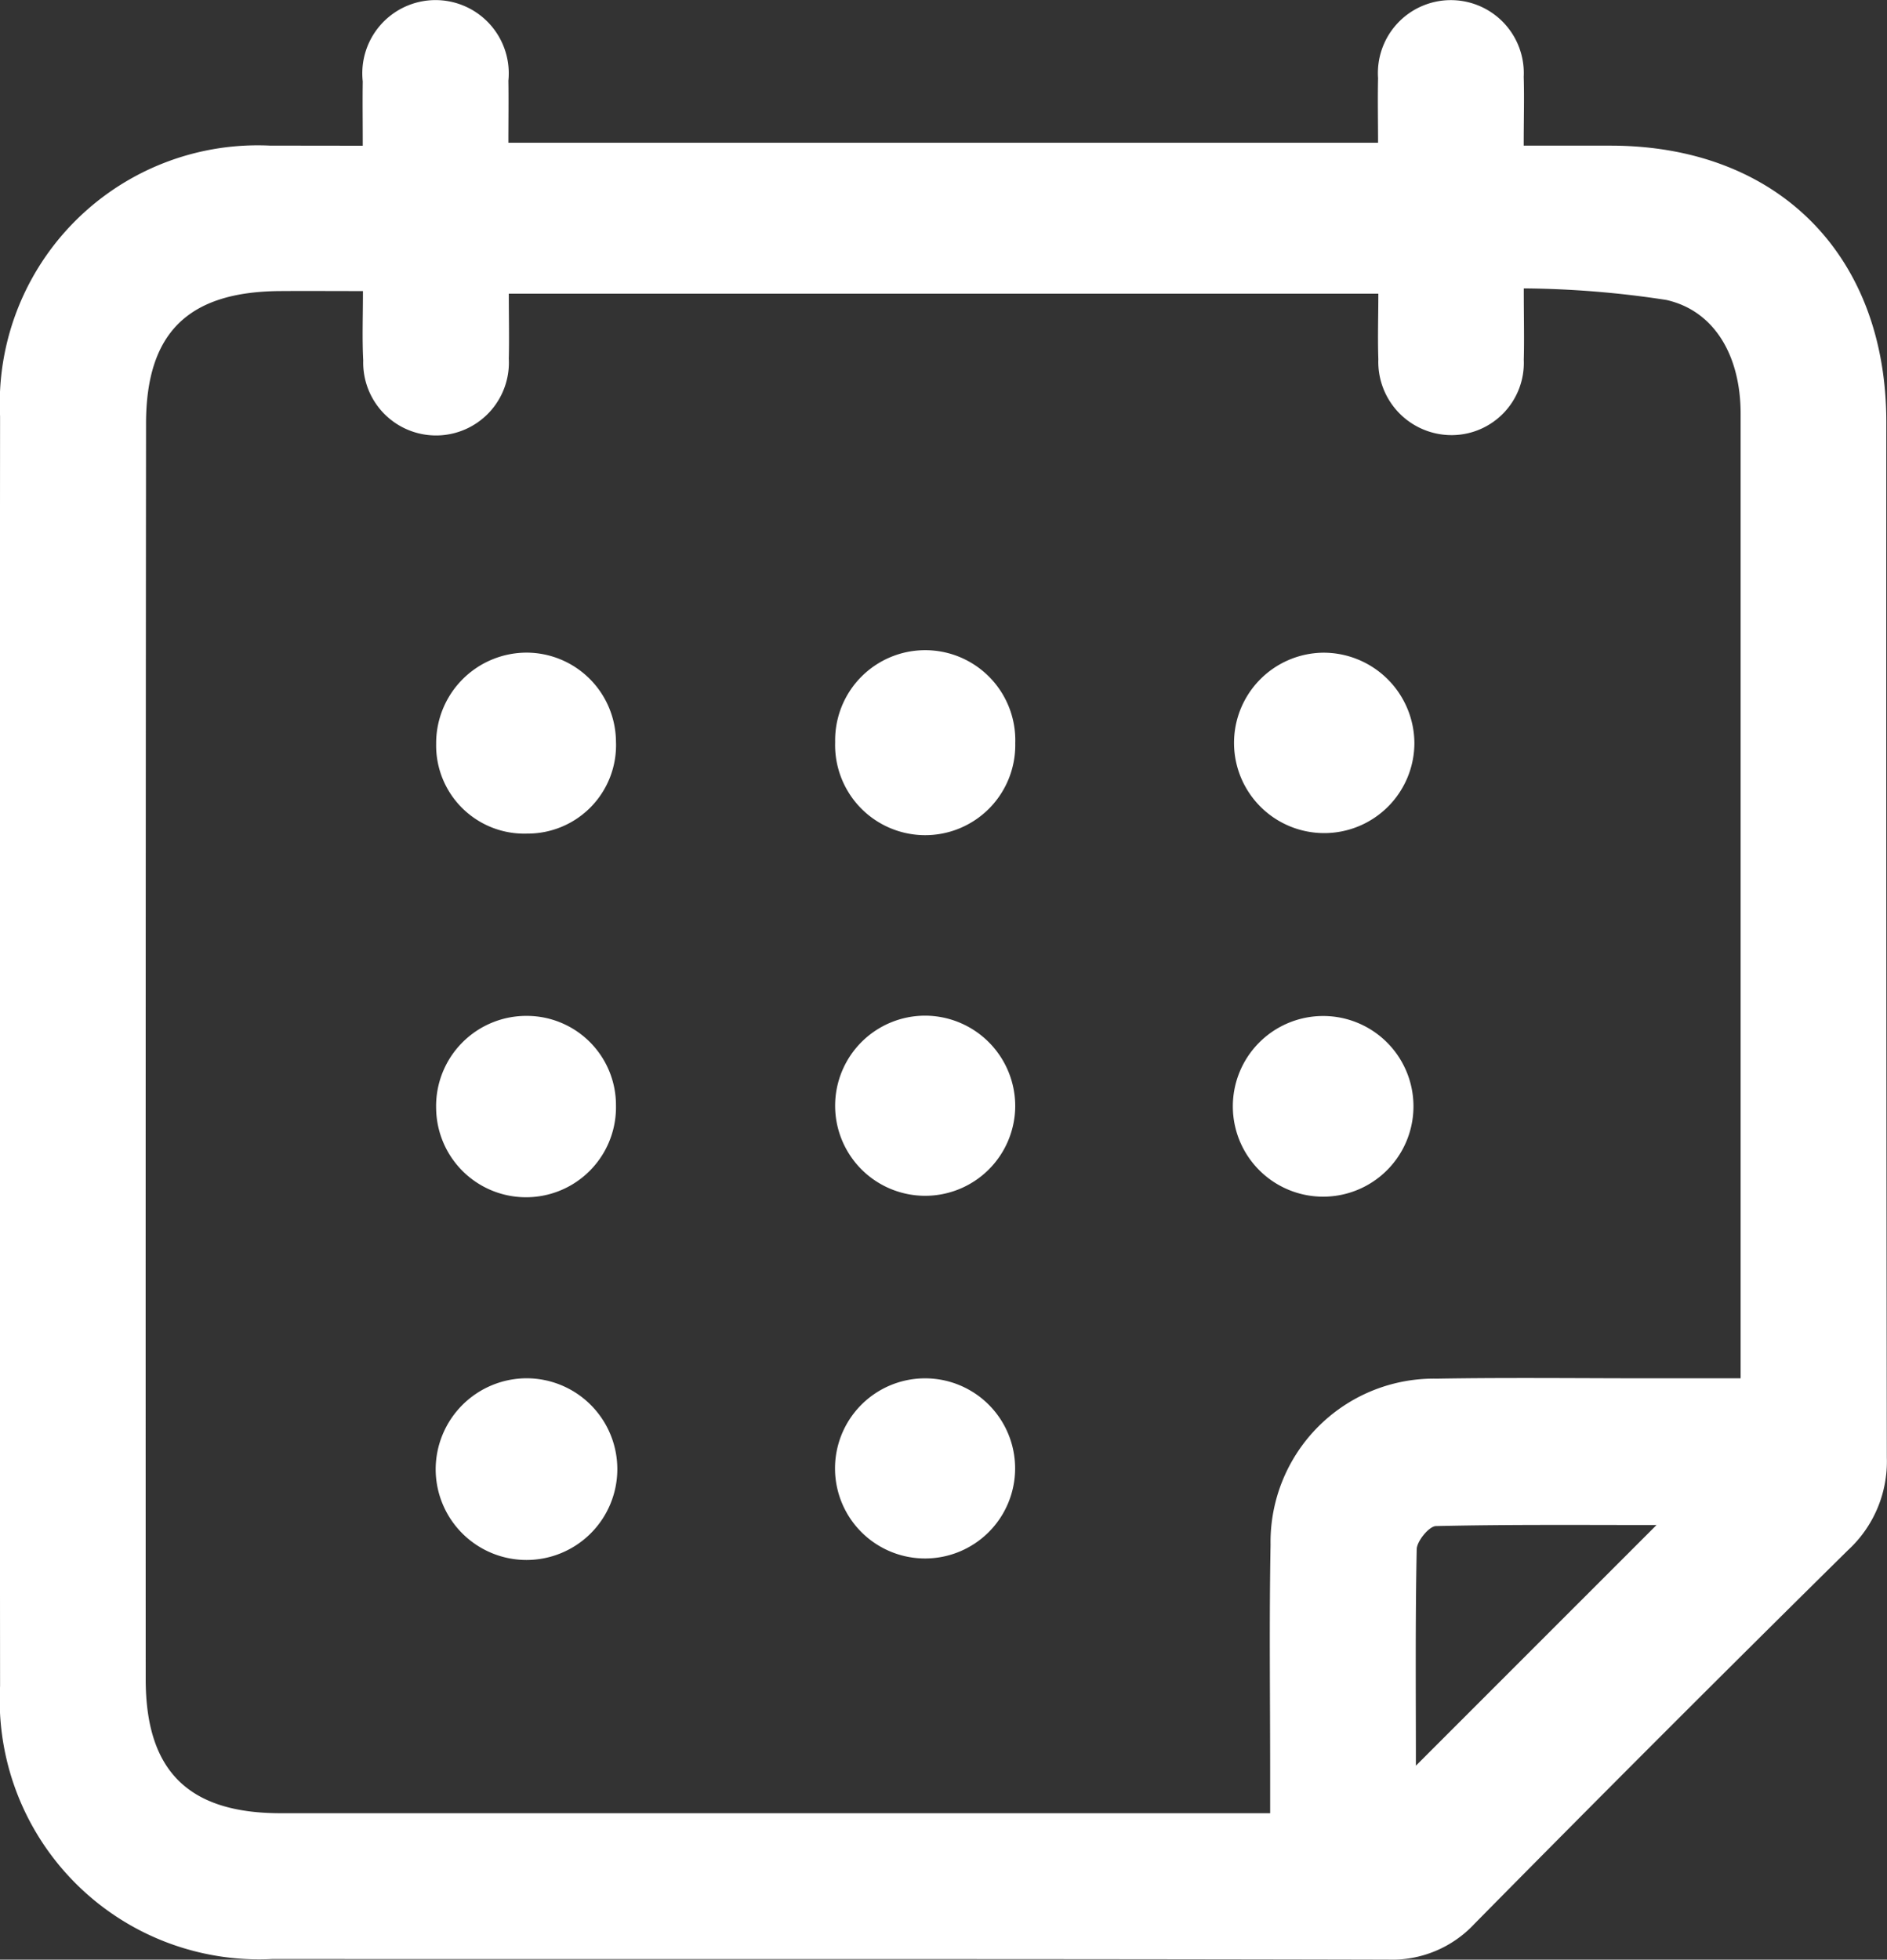
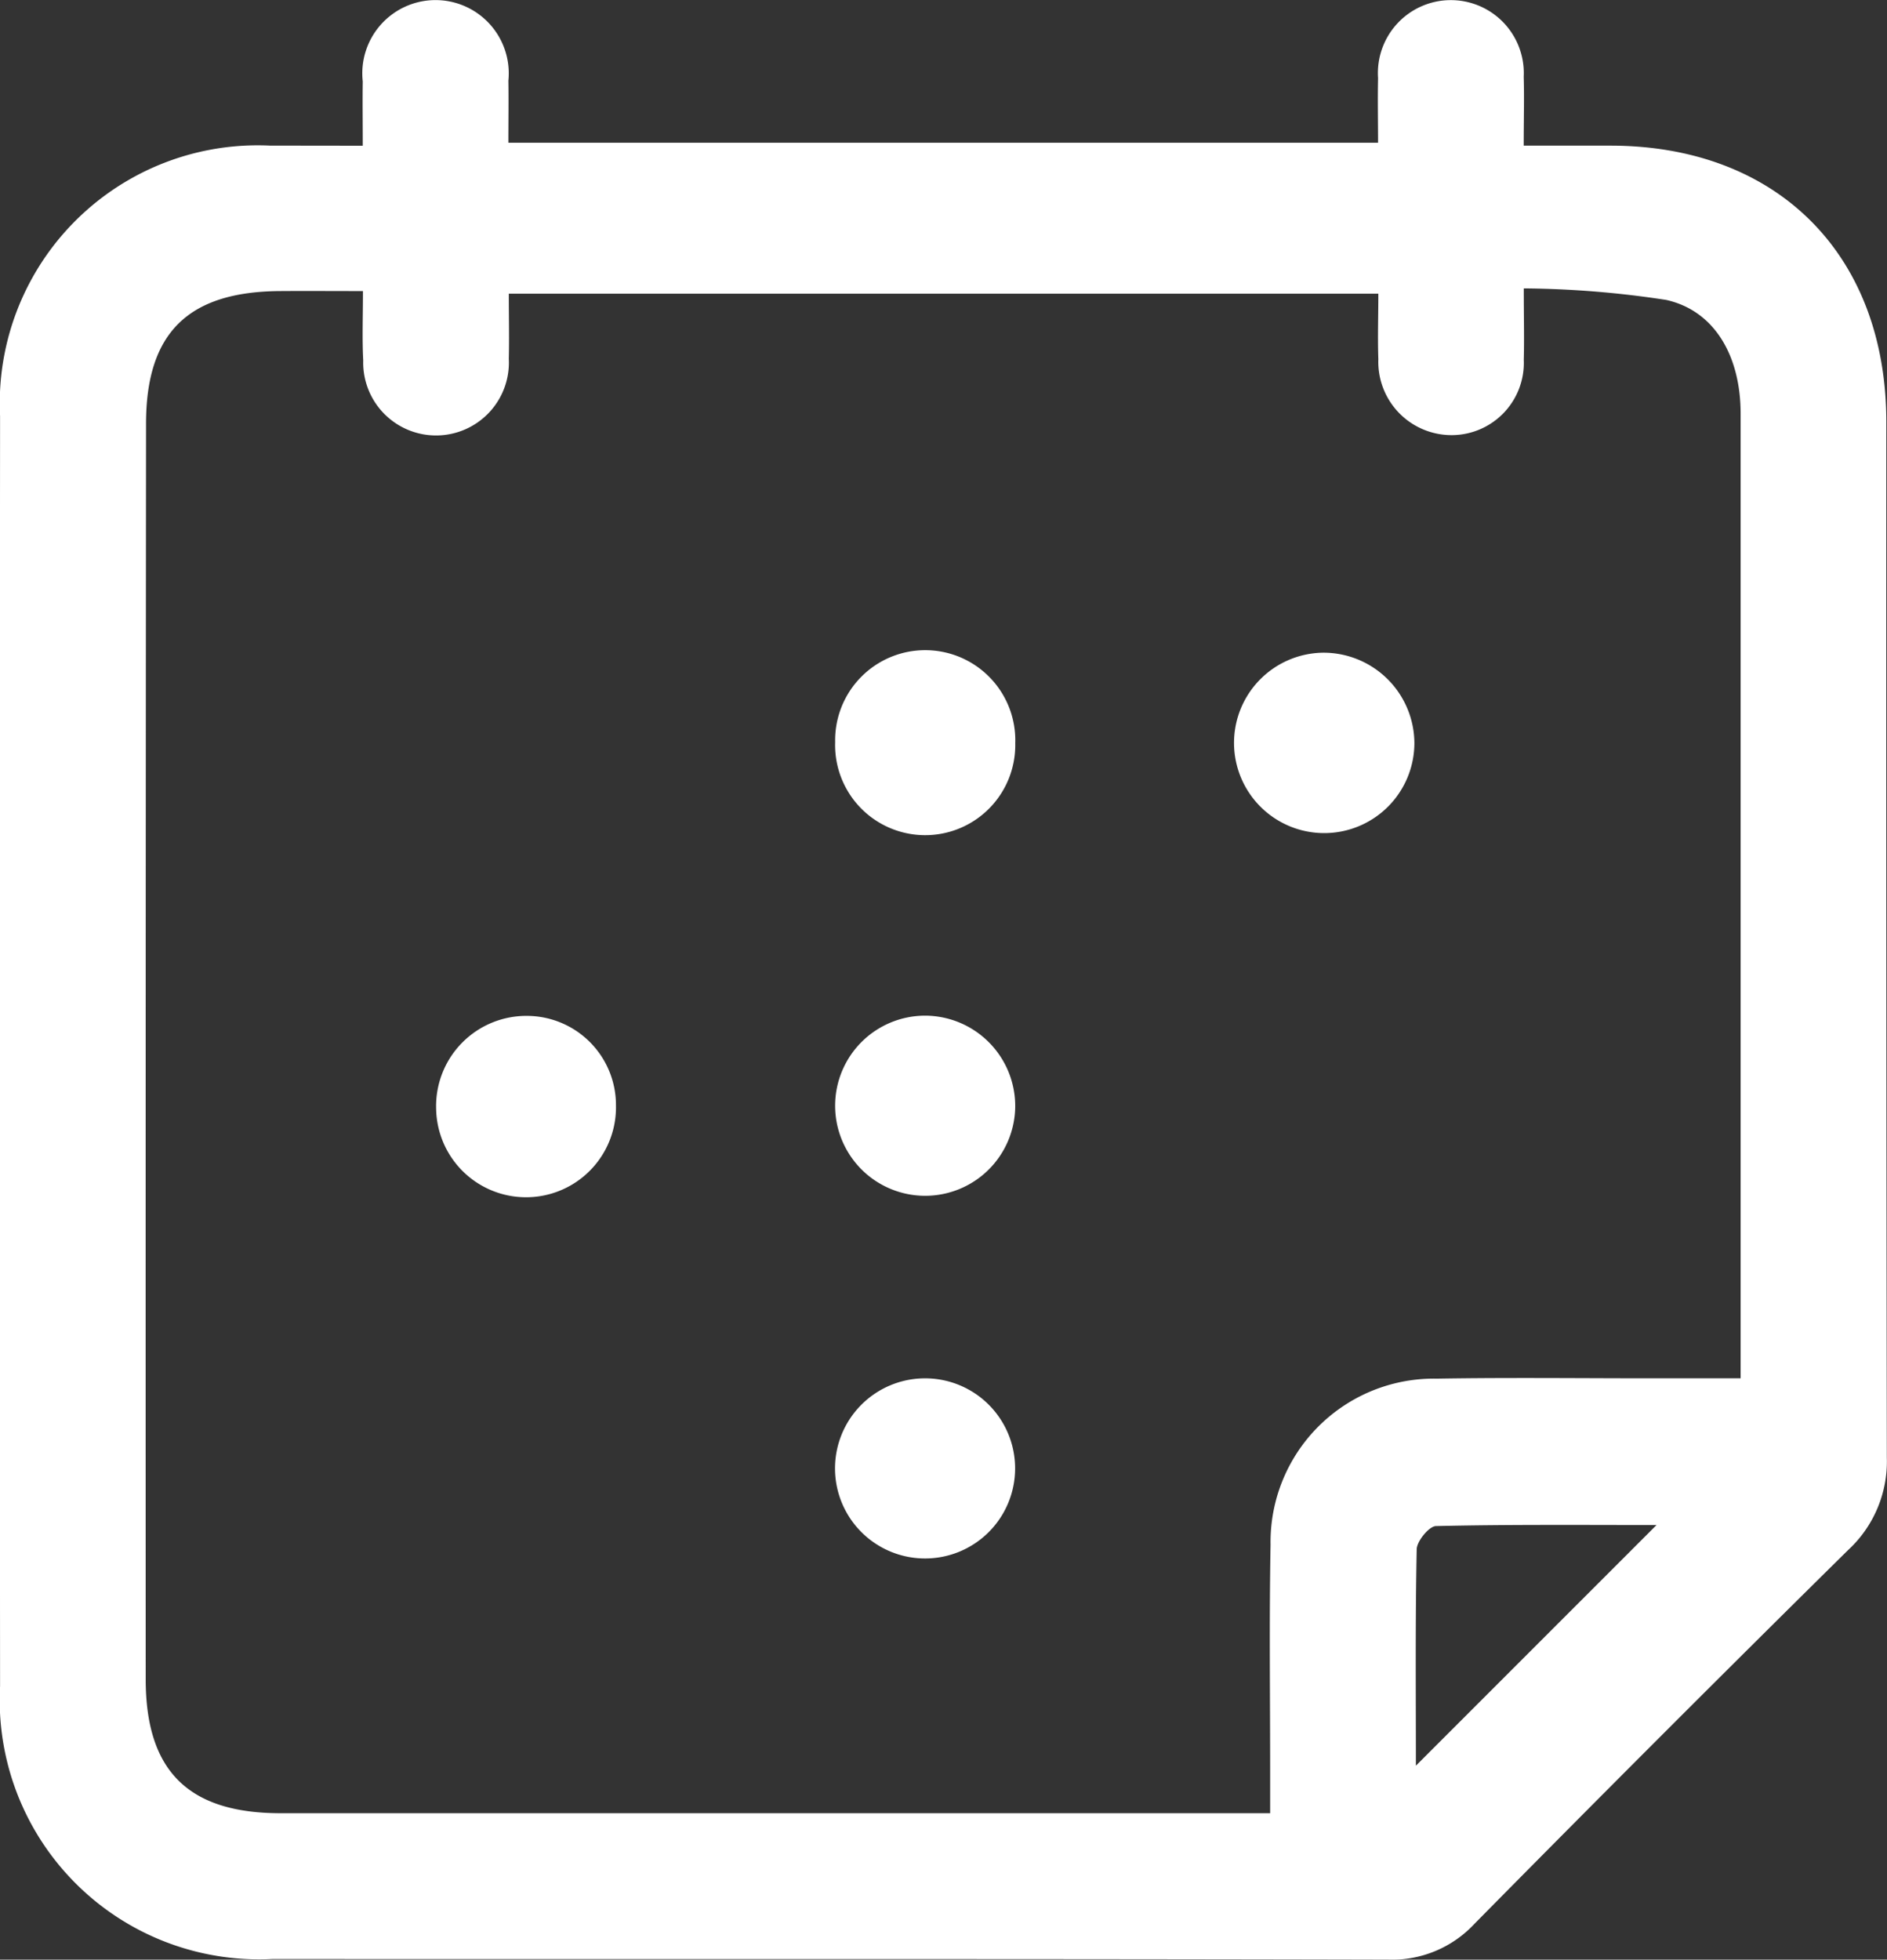
<svg xmlns="http://www.w3.org/2000/svg" width="55.535" height="57.657" viewBox="0 0 55.535 57.657">
  <rect x="0" y="0" width="55.535" height="57.657" fill="#333333" stroke="none" />
  <defs>
    <style>.a{fill:#fff;}</style>
  </defs>
  <g transform="translate(-1905.718 -1853.144)">
    <path class="a" d="M1916.394,1857.431c0-.733-.009-1.312,0-1.891a2.155,2.155,0,1,1,4.286-.023c.009.58,0,1.161,0,1.827h25.595c0-.625-.014-1.262,0-1.9a2.147,2.147,0,1,1,4.286-.04c.019.615,0,1.232,0,2.025.891,0,1.731,0,2.572,0,4.91.01,8.1,3.222,8.1,8.134q-.007,15.233.015,30.466a3.544,3.544,0,0,1-1.146,2.727q-5.531,5.458-10.989,10.99a3.313,3.313,0,0,1-2.551,1.054c-10.944-.026-21.889-.013-32.833-.018a7.63,7.63,0,0,1-8.009-8.03q-.014-18.681,0-37.362a7.592,7.592,0,0,1,7.958-7.961C1914.536,1857.428,1915.387,1857.431,1916.394,1857.431Zm0,4.277c-.9,0-1.685-.006-2.464,0-2.68.026-3.912,1.233-3.914,3.9q-.016,18.47-.01,36.94c0,2.7,1.254,3.945,3.972,3.945q13.943,0,27.885,0h1.236c0-.472,0-.84,0-1.208,0-2.229-.029-4.459.012-6.688a4.809,4.809,0,0,1,4.9-4.89c2.126-.036,4.253-.009,6.379-.01h2.555c0-1.894,0-3.667,0-5.44q0-11.473,0-22.946c0-1.68-.756-3.021-2.188-3.342a28.883,28.883,0,0,0-4.194-.34c0,.873.017,1.486,0,2.1a2.126,2.126,0,0,1-2.091,2.217,2.156,2.156,0,0,1-2.189-2.232c-.022-.638,0-1.277,0-1.928h-25.591c0,.691.015,1.3,0,1.912a2.144,2.144,0,1,1-4.284.05C1916.374,1863.1,1916.4,1862.461,1916.4,1861.708Zm30.992,43.389,7.084-7.083c-2.148,0-4.32-.019-6.49.031-.2,0-.563.441-.568.682C1947.369,1900.84,1947.388,1902.953,1947.388,1905.1Z" transform="translate(0)" />
    <path class="a" d="M2030.4,2000.995a2.65,2.65,0,1,1-2.656-2.689A2.66,2.66,0,0,1,2030.4,2000.995Z" transform="translate(-94.804 -115.279)" />
    <path class="a" d="M2030.4,1949.063a2.651,2.651,0,1,1-5.3-.036,2.651,2.651,0,1,1,5.3.036Z" transform="translate(-94.803 -74.05)" />
    <path class="a" d="M2087.449,1949.085a2.654,2.654,0,1,1-2.7-2.653A2.675,2.675,0,0,1,2087.449,1949.085Z" transform="translate(-140.105 -74.084)" />
    <path class="a" d="M1973.362,2000.977a2.646,2.646,0,0,1-5.292.107,2.655,2.655,0,0,1,2.7-2.743A2.625,2.625,0,0,1,1973.362,2000.977Z" transform="translate(-49.516 -115.307)" />
-     <path class="a" d="M1970.7,2050.135a2.673,2.673,0,1,1-2.682,2.682A2.683,2.683,0,0,1,1970.7,2050.135Z" transform="translate(-49.478 -156.439)" />
-     <path class="a" d="M1970.756,1951.747a2.594,2.594,0,0,1-2.684-2.639,2.666,2.666,0,0,1,2.669-2.685,2.637,2.637,0,0,1,2.623,2.615A2.6,2.6,0,0,1,1970.756,1951.747Z" transform="translate(-49.518 -74.077)" />
    <path class="a" d="M2030.4,2052.806a2.65,2.65,0,1,1-2.69-2.66A2.649,2.649,0,0,1,2030.4,2052.806Z" transform="translate(-94.807 -156.448)" />
-     <path class="a" d="M2084.749,1998.357a2.658,2.658,0,0,1,.142,5.313,2.658,2.658,0,1,1-.142-5.313Z" transform="translate(-140.107 -115.32)" />
  </g>
</svg>